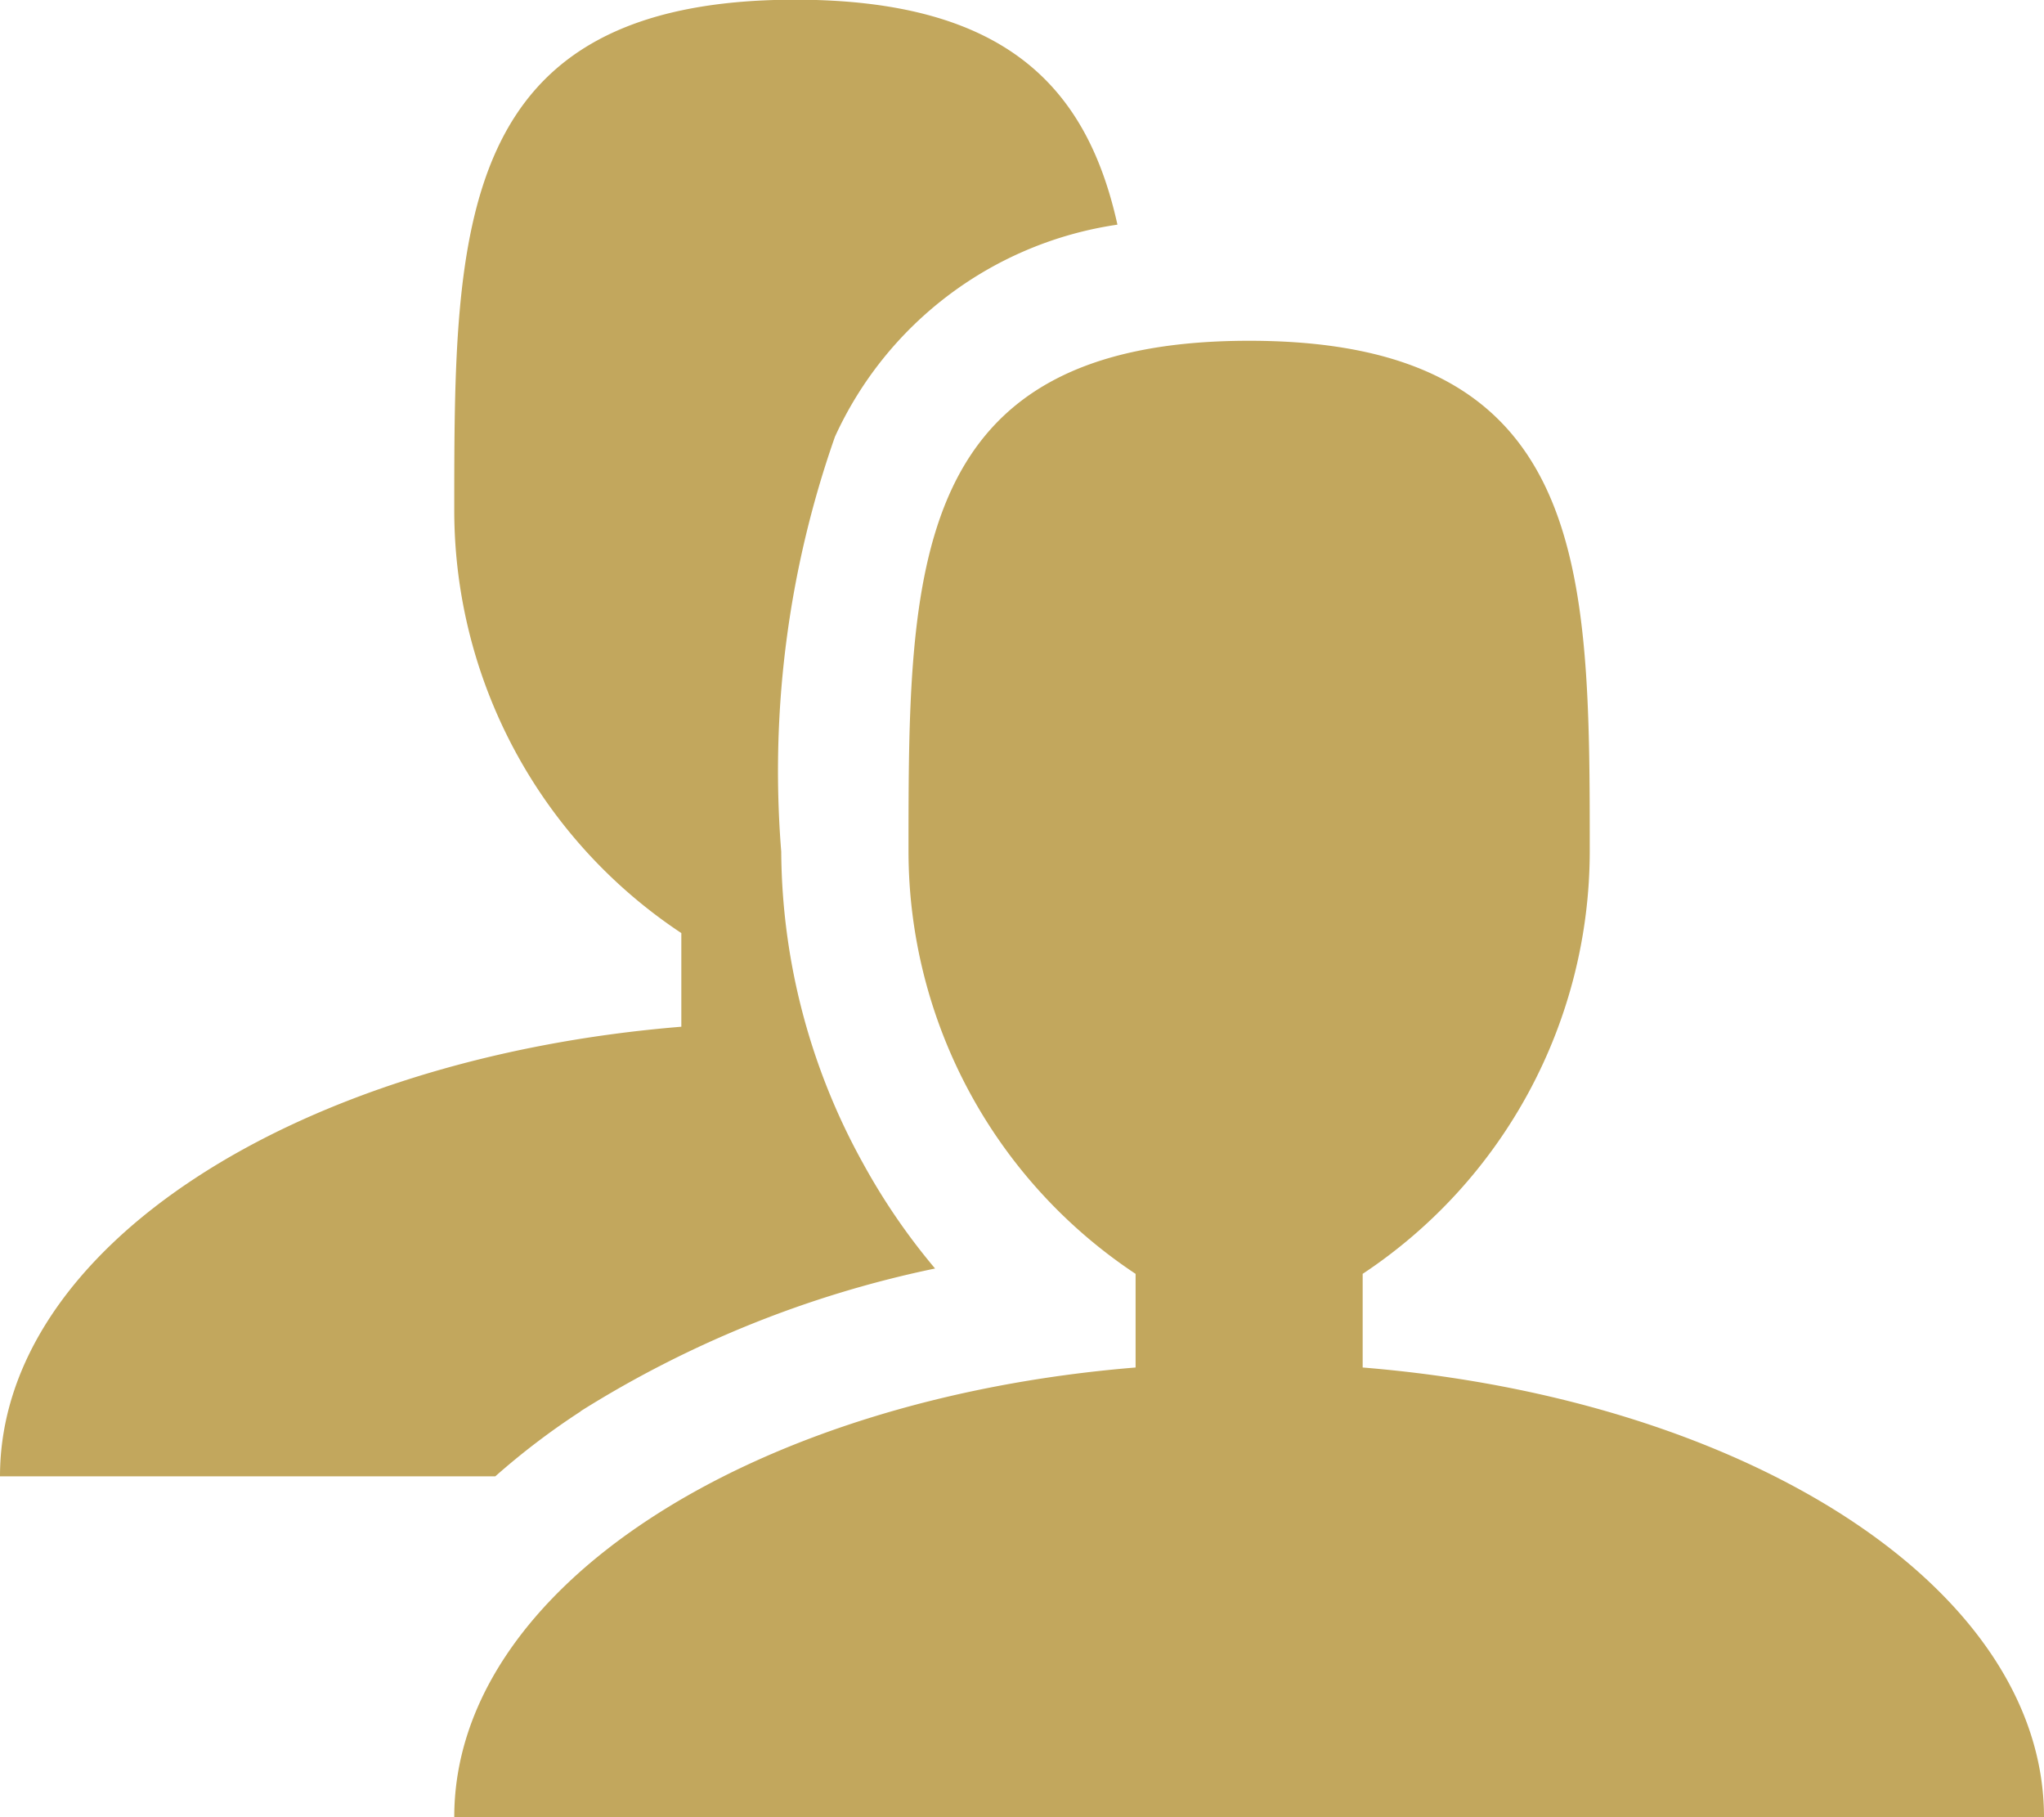
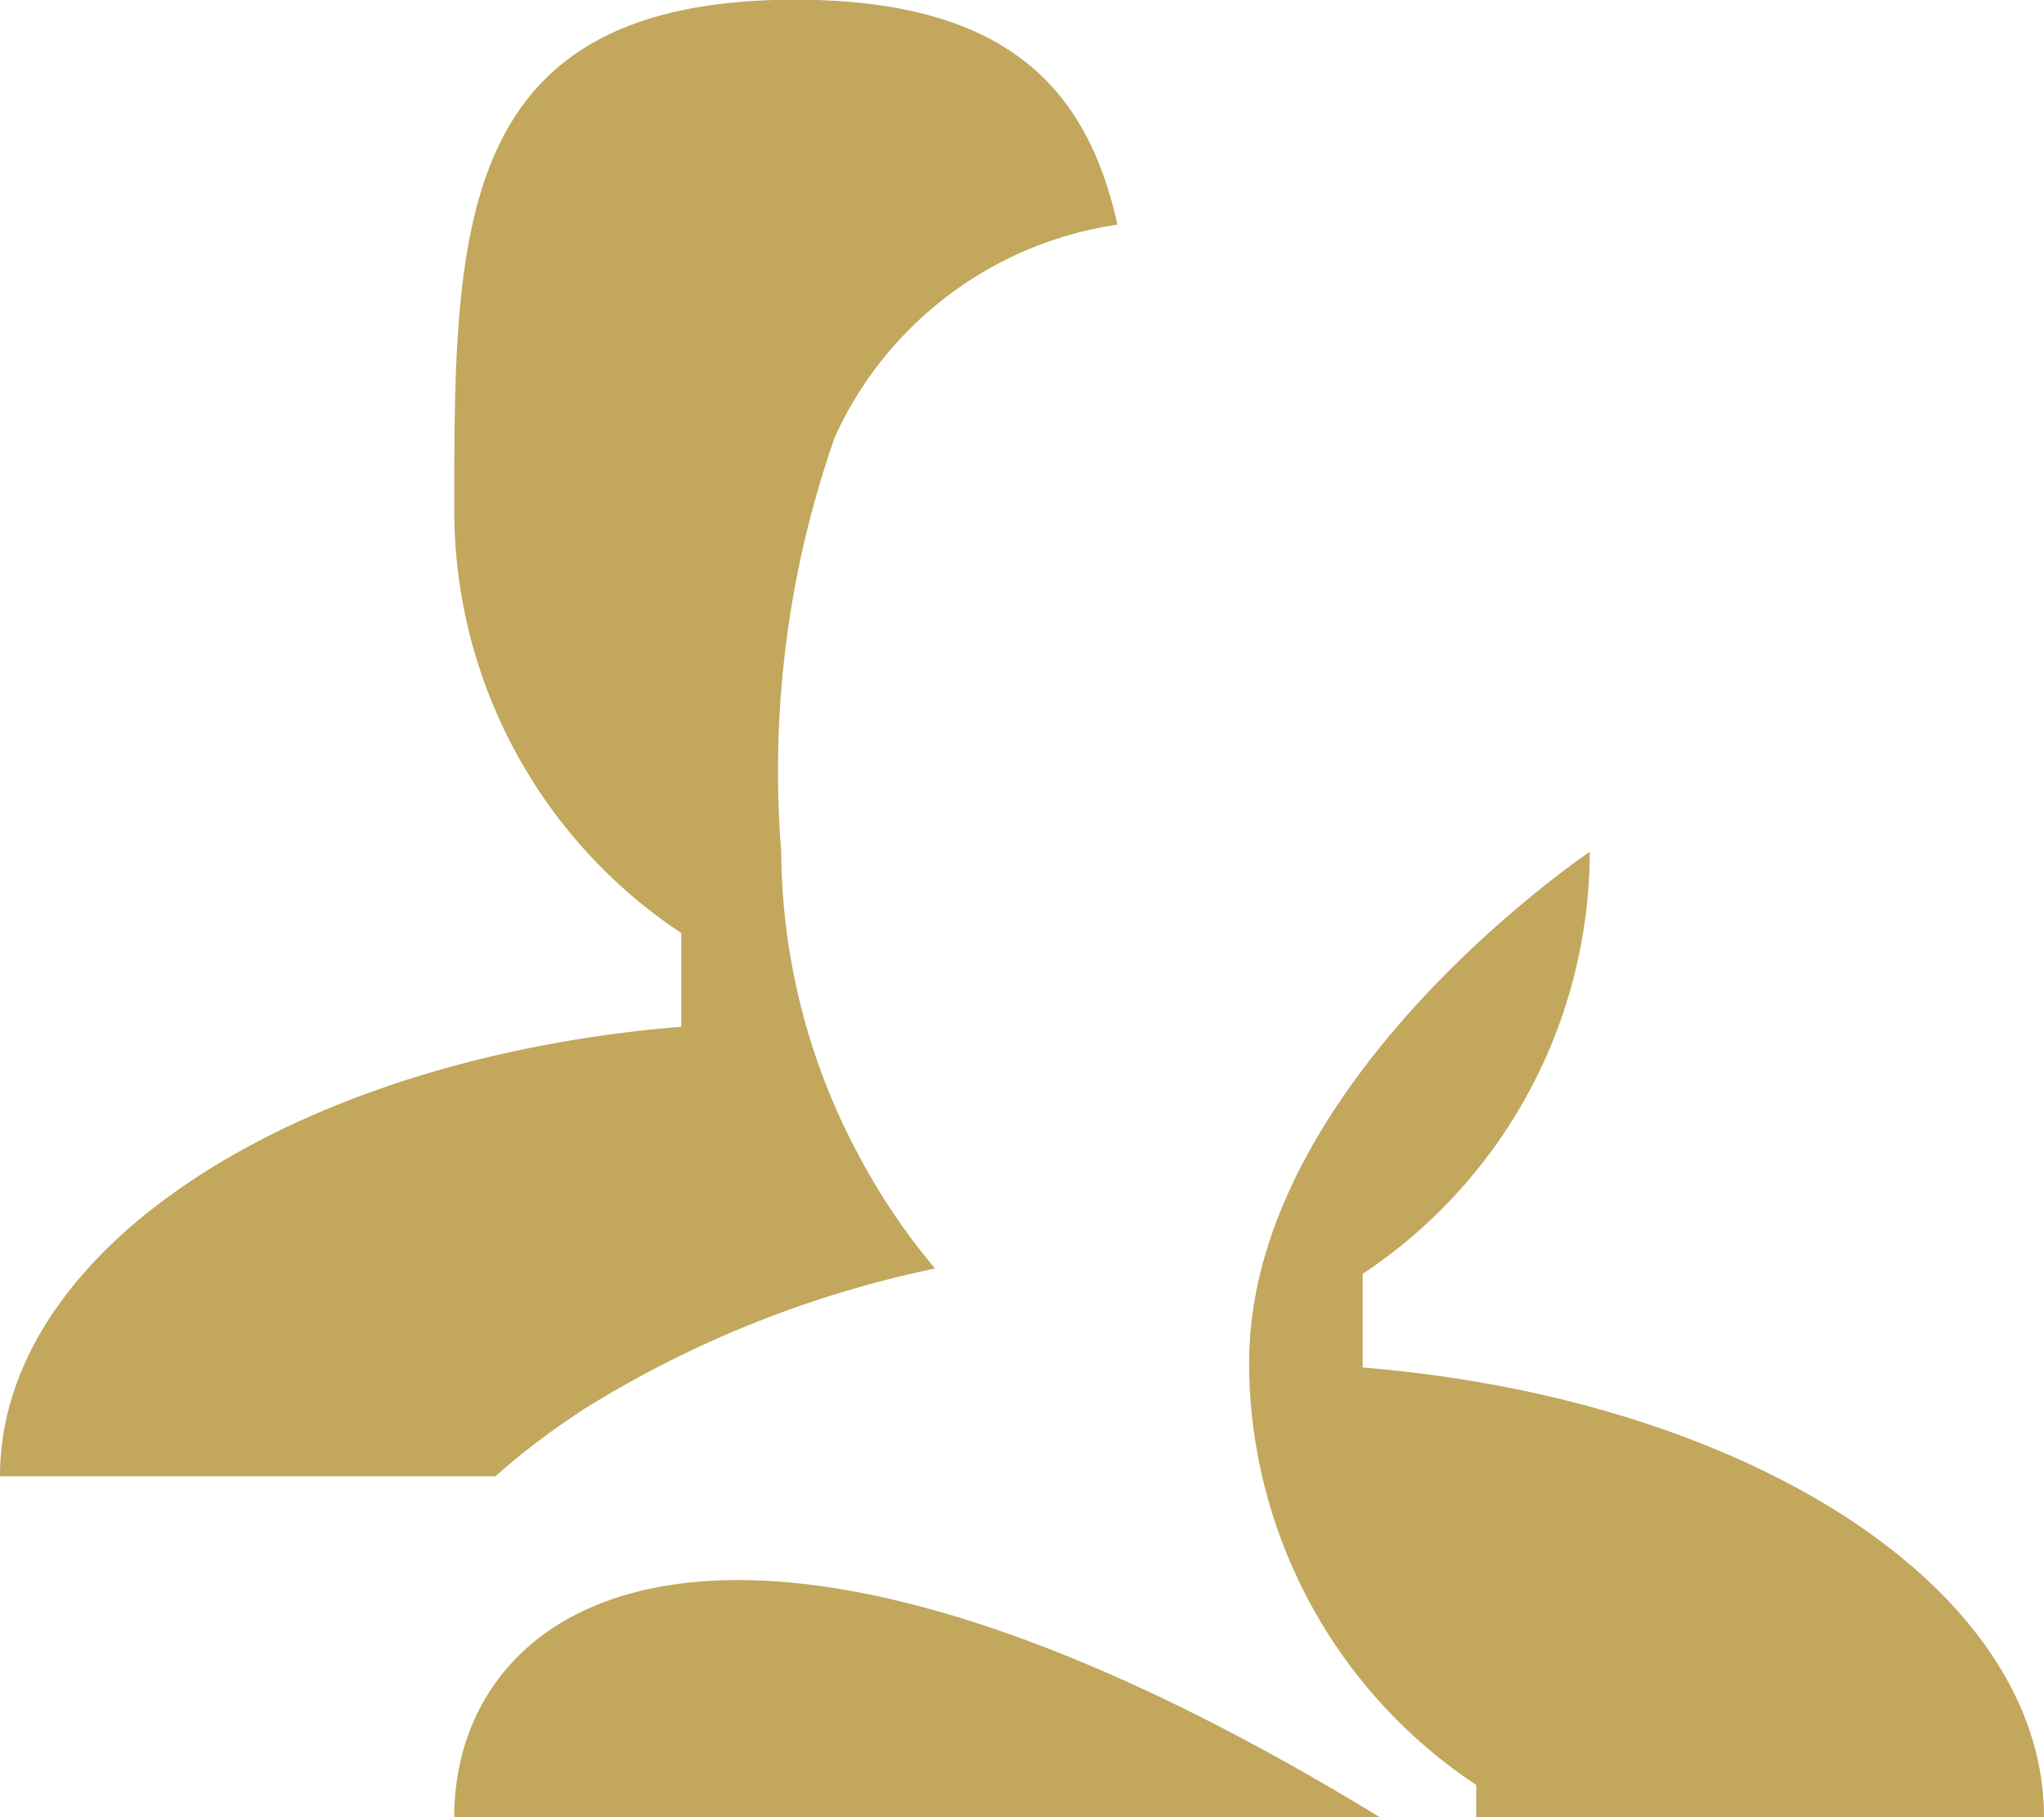
<svg xmlns="http://www.w3.org/2000/svg" width="19.929" height="17.714" viewBox="0 0 19.929 17.714">
-   <path id="Icon_metro-users" data-name="Icon metro-users" d="M15.857,18.474v-.913a4.945,4.945,0,0,0,2.214-4.114c0-2.752,0-4.982-3.321-4.982s-3.321,2.231-3.321,4.982a4.945,4.945,0,0,0,2.214,4.114v.913C9.887,18.781,7,20.626,7,22.857H22.5c0-2.231-2.887-4.076-6.643-4.383ZM8.232,18.9a10.519,10.519,0,0,1,3.456-1.391,6.246,6.246,0,0,1-.7-1.021,6.34,6.34,0,0,1-.8-3.043A9.83,9.83,0,0,1,10.712,9.4a3.6,3.6,0,0,1,2.754-2.067c-.293-1.323-1.072-2.193-3.145-2.193C7,5.143,7,7.373,7,10.125a4.945,4.945,0,0,0,2.214,4.114v.913c-3.756.307-6.643,2.152-6.643,4.383H7.4a7.091,7.091,0,0,1,.834-.634Z" transform="translate(-2.571 -5.143)" fill="#c2a75d" />
+   <path id="Icon_metro-users" data-name="Icon metro-users" d="M15.857,18.474v-.913a4.945,4.945,0,0,0,2.214-4.114s-3.321,2.231-3.321,4.982a4.945,4.945,0,0,0,2.214,4.114v.913C9.887,18.781,7,20.626,7,22.857H22.5c0-2.231-2.887-4.076-6.643-4.383ZM8.232,18.9a10.519,10.519,0,0,1,3.456-1.391,6.246,6.246,0,0,1-.7-1.021,6.34,6.34,0,0,1-.8-3.043A9.83,9.83,0,0,1,10.712,9.4a3.6,3.6,0,0,1,2.754-2.067c-.293-1.323-1.072-2.193-3.145-2.193C7,5.143,7,7.373,7,10.125a4.945,4.945,0,0,0,2.214,4.114v.913c-3.756.307-6.643,2.152-6.643,4.383H7.4a7.091,7.091,0,0,1,.834-.634Z" transform="translate(-2.571 -5.143)" fill="#c2a75d" />
</svg>